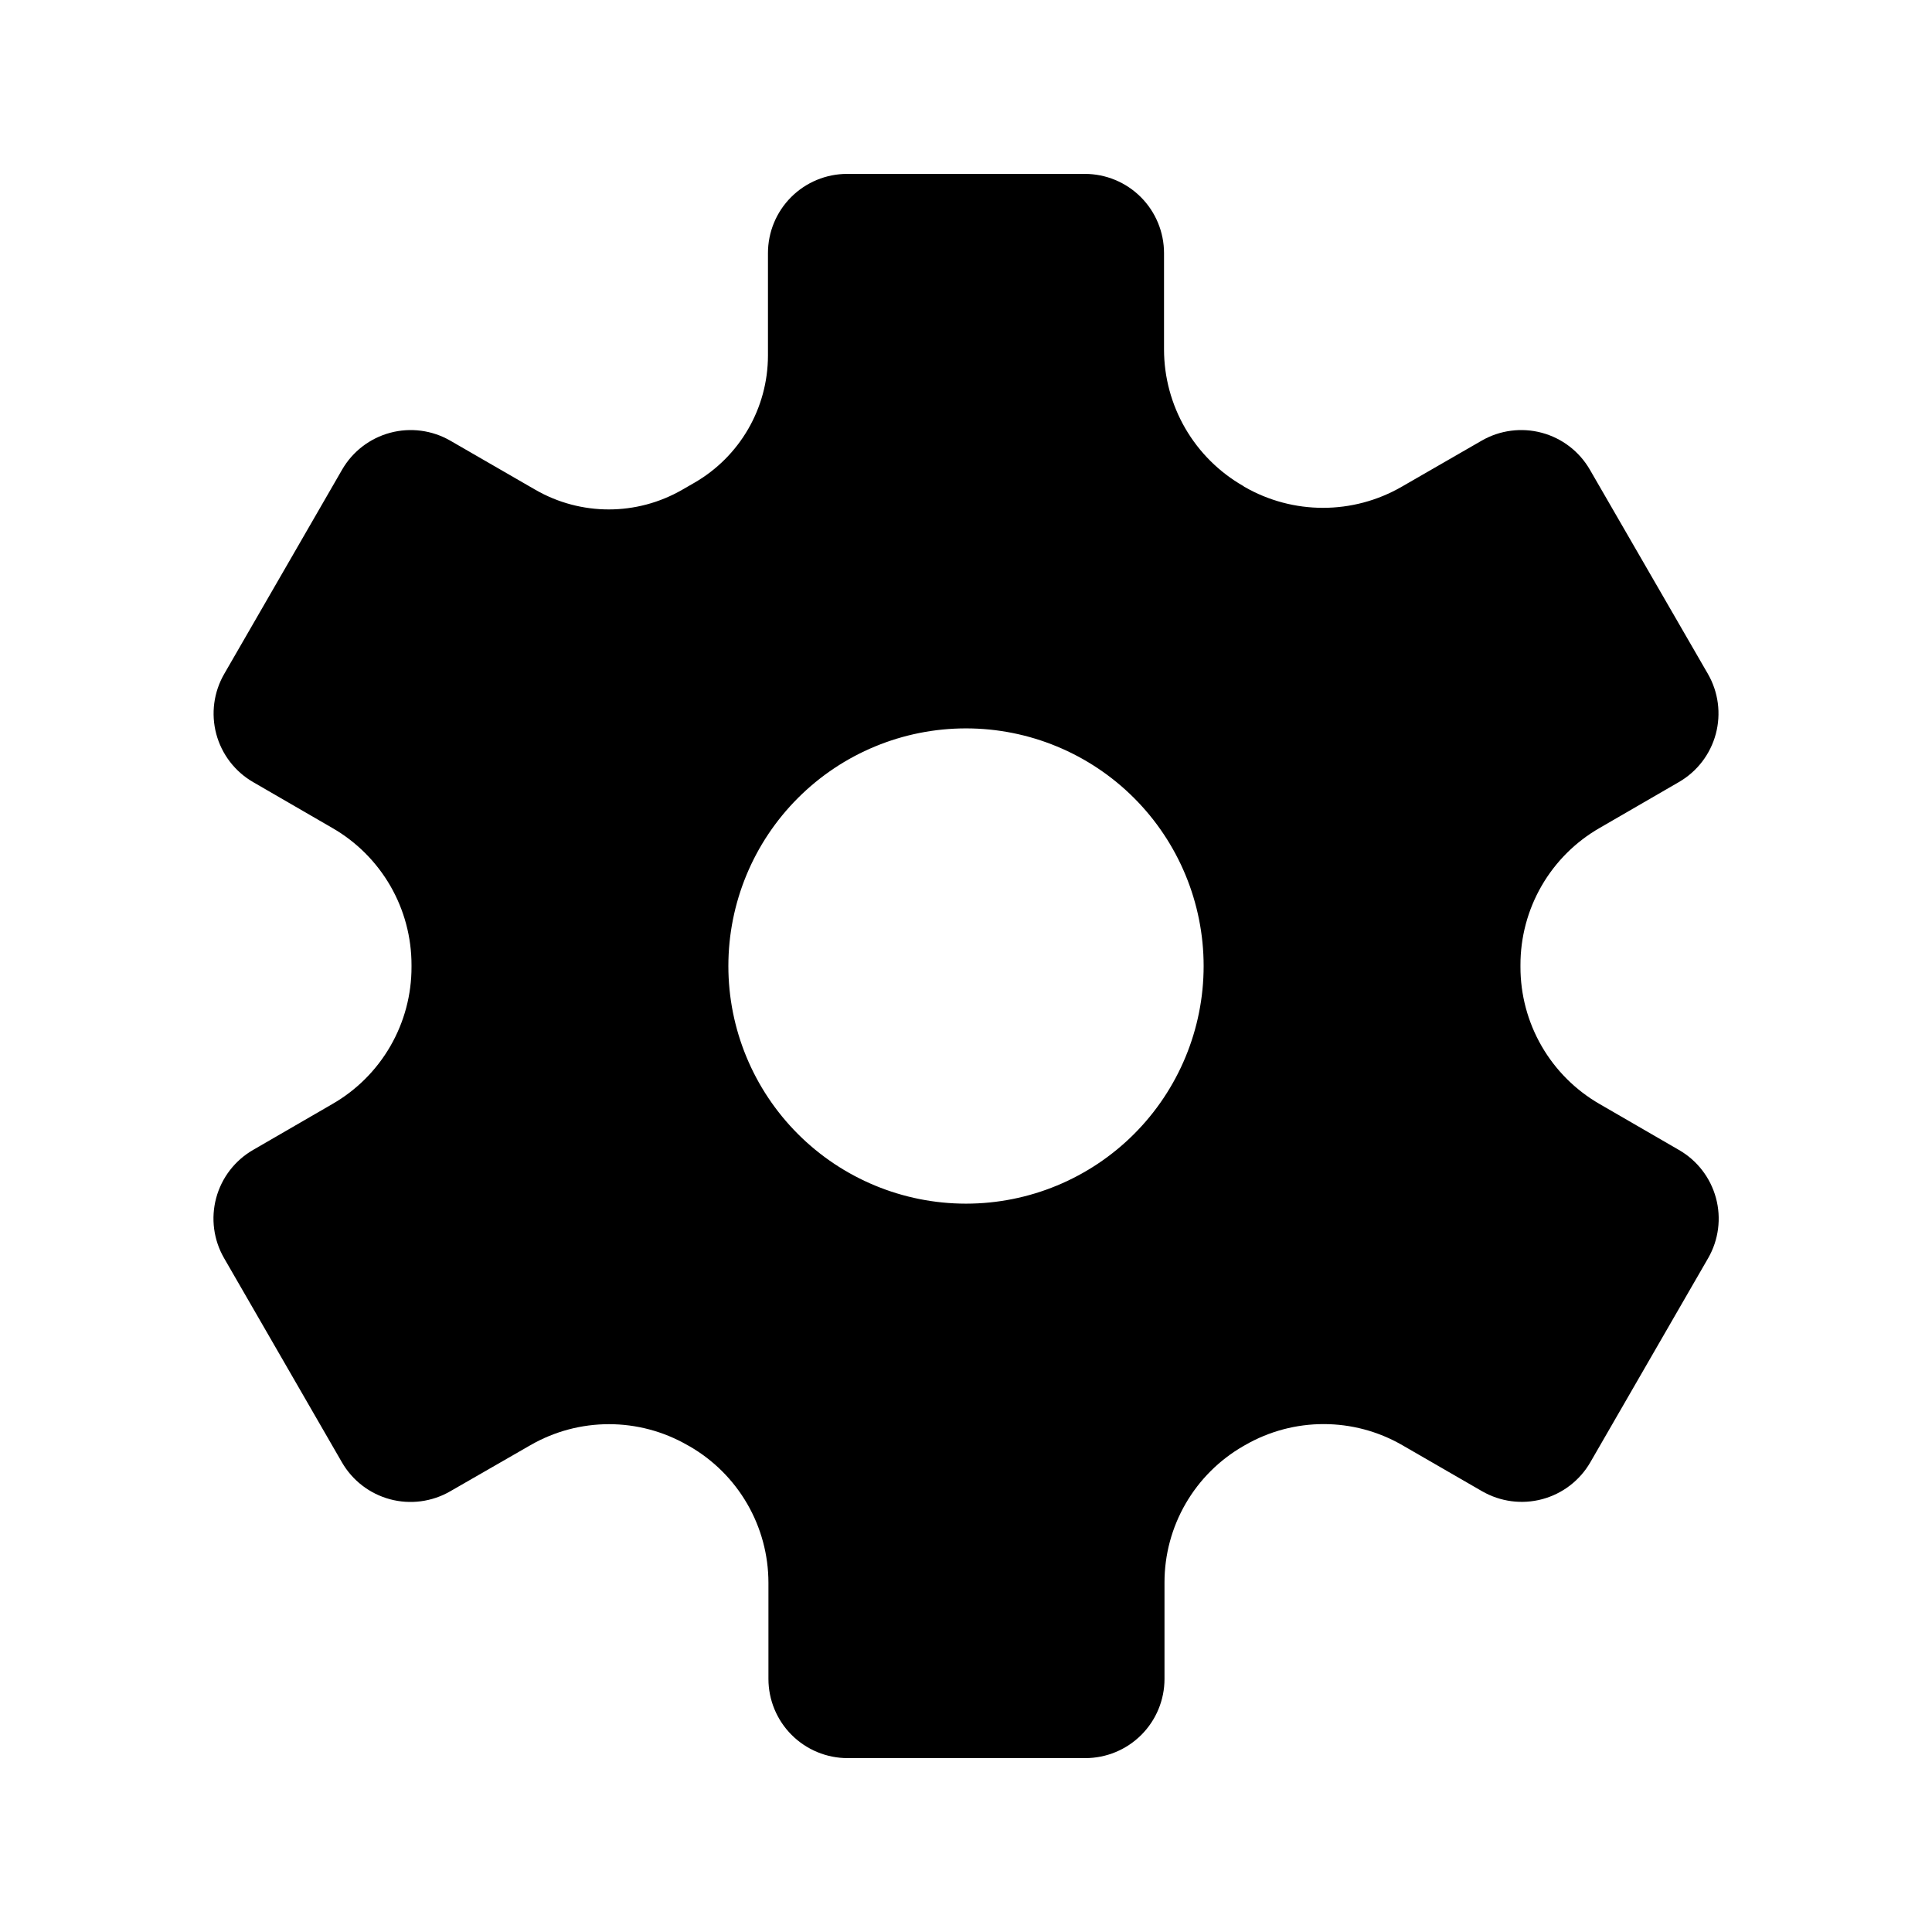
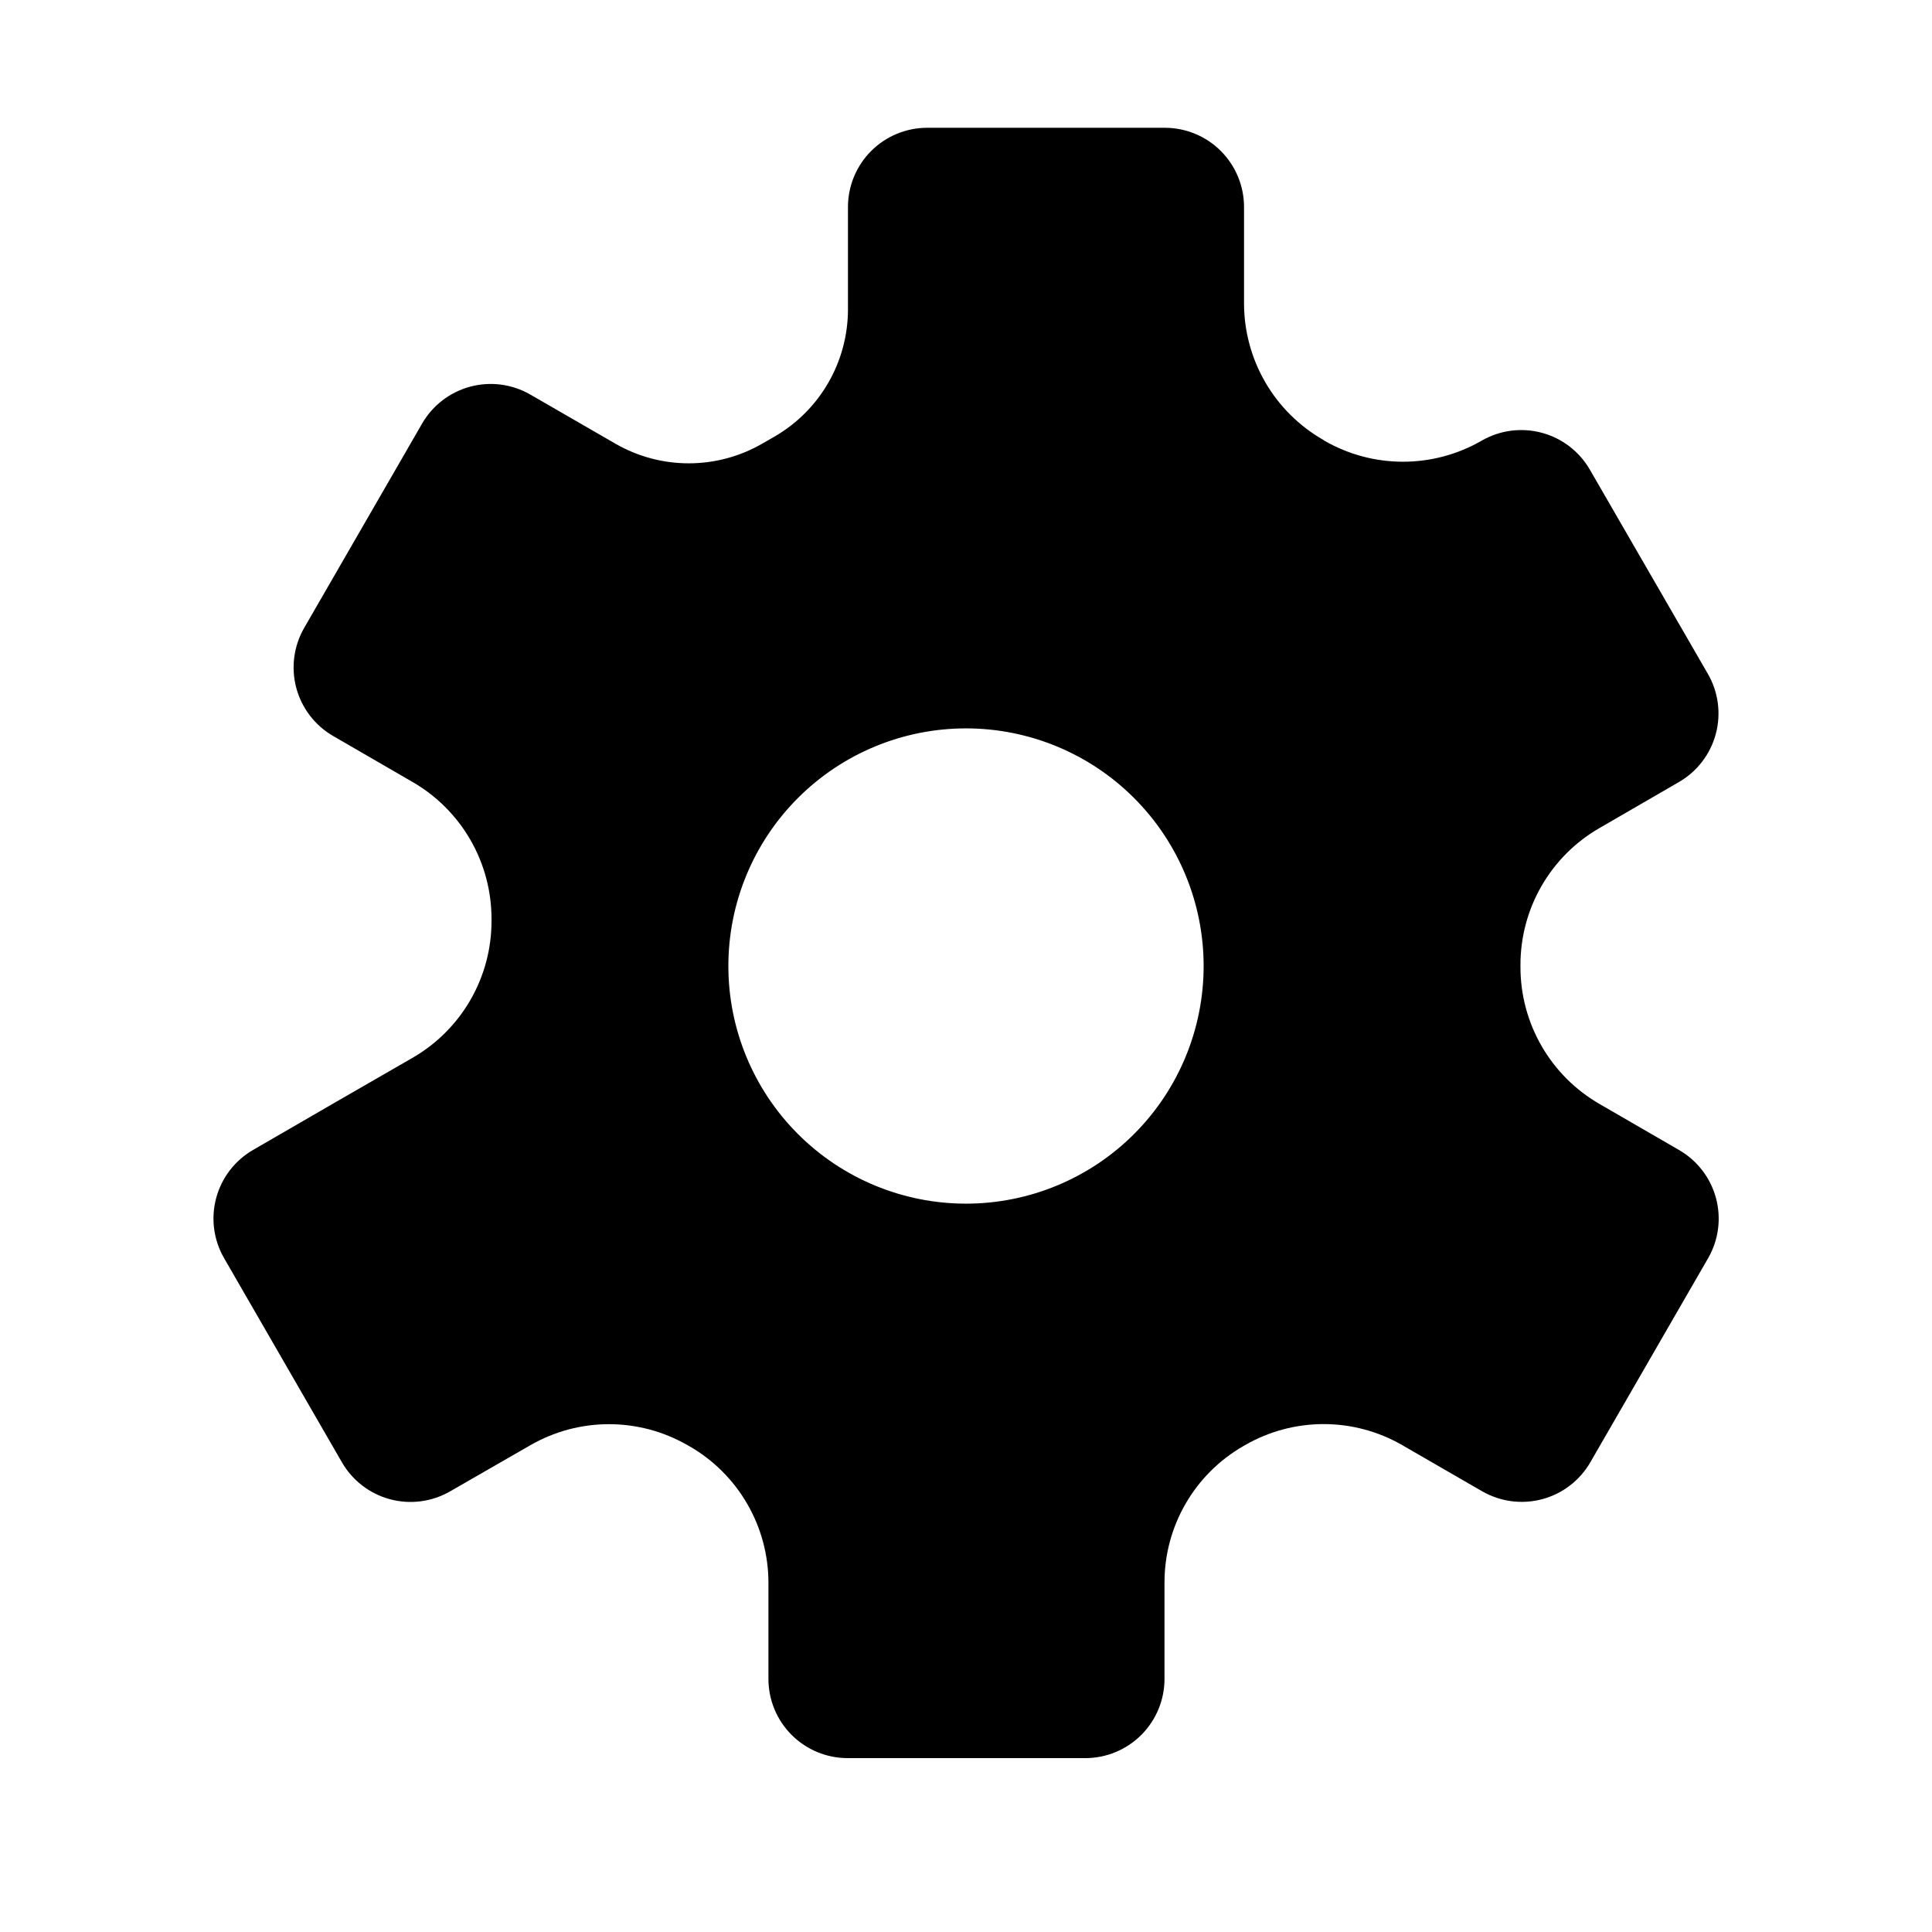
<svg xmlns="http://www.w3.org/2000/svg" fill="#000000" width="800px" height="800px" version="1.1" viewBox="144 144 512 512">
-   <path d="m232.06 436.59-20.992 12.156c-4.82 2.785-8.34 7.367-9.781 12.746-1.441 5.379-0.688 11.109 2.098 15.93l31.234 54.117c2.785 4.82 7.371 8.34 12.75 9.781 5.375 1.438 11.105 0.684 15.926-2.098l21.246-12.219c12.898-7.441 28.789-7.441 41.688 0l0.418 0.23h0.004c6.375 3.652 11.672 8.922 15.355 15.277 3.688 6.356 5.629 13.566 5.637 20.914v25.504c0 5.57 2.211 10.906 6.148 14.844s9.277 6.148 14.844 6.148h62.977c5.566 0 10.906-2.211 14.844-6.148s6.148-9.273 6.148-14.844v-25.566c-0.004-7.328 1.926-14.523 5.594-20.867s8.941-11.605 15.293-15.262l0.441-0.25c12.898-7.445 28.789-7.445 41.688 0l21.16 12.219v-0.004c4.824 2.785 10.551 3.539 15.93 2.098 5.379-1.441 9.965-4.957 12.746-9.777l31.234-54.117 0.004-0.004c2.769-4.828 3.508-10.559 2.051-15.934-1.457-5.375-4.988-9.949-9.82-12.719l-20.992-12.156c-6.391-3.676-11.703-8.977-15.387-15.363-3.688-6.391-5.621-13.637-5.606-21.016v-0.441 0.004c-0.016-7.375 1.914-14.621 5.602-21.008s8.996-11.684 15.391-15.352l20.992-12.156c4.824-2.781 8.34-7.367 9.781-12.746 1.441-5.375 0.688-11.105-2.098-15.93l-31.277-54.117c-2.785-4.82-7.367-8.34-12.746-9.777-5.379-1.441-11.109-0.688-15.93 2.094l-21.203 12.219c-12.898 7.441-28.789 7.441-41.688 0l-0.293-0.211c-6.375-3.652-11.672-8.922-15.359-15.273-3.684-6.356-5.629-13.57-5.633-20.914v-25.527c0-5.566-2.215-10.906-6.148-14.844-3.938-3.938-9.277-6.148-14.844-6.148h-62.977c-5.57 0-10.906 2.211-14.844 6.148s-6.148 9.277-6.148 14.844v27.164c-0.02 13.918-7.461 26.77-19.523 33.711l-3.211 1.848c-12.039 6.941-26.863 6.941-38.898 0l-22.547-13.016c-4.82-2.781-10.551-3.535-15.93-2.094-5.375 1.438-9.961 4.957-12.746 9.777l-31.234 54.117c-2.789 4.816-3.547 10.543-2.117 15.922 1.434 5.375 4.941 9.965 9.758 12.754l20.992 12.156c6.394 3.676 11.703 8.977 15.391 15.367 3.684 6.387 5.617 13.637 5.602 21.012v0.441c0.02 7.371-1.914 14.621-5.602 21.004-3.684 6.387-8.996 11.684-15.391 15.352zm167.94-99.562c16.699 0 32.719 6.633 44.531 18.445 11.809 11.809 18.445 27.828 18.445 44.531 0 16.699-6.637 32.719-18.445 44.531-11.812 11.809-27.832 18.445-44.531 18.445-16.703 0-32.723-6.637-44.531-18.445-11.812-11.812-18.445-27.832-18.445-44.531 0-16.703 6.633-32.723 18.445-44.531 11.809-11.812 27.828-18.445 44.531-18.445z" />
+   <path d="m232.06 436.59-20.992 12.156c-4.82 2.785-8.34 7.367-9.781 12.746-1.441 5.379-0.688 11.109 2.098 15.93l31.234 54.117c2.785 4.82 7.371 8.34 12.75 9.781 5.375 1.438 11.105 0.684 15.926-2.098l21.246-12.219c12.898-7.441 28.789-7.441 41.688 0l0.418 0.23h0.004c6.375 3.652 11.672 8.922 15.355 15.277 3.688 6.356 5.629 13.566 5.637 20.914v25.504c0 5.57 2.211 10.906 6.148 14.844s9.277 6.148 14.844 6.148h62.977c5.566 0 10.906-2.211 14.844-6.148s6.148-9.273 6.148-14.844v-25.566c-0.004-7.328 1.926-14.523 5.594-20.867s8.941-11.605 15.293-15.262l0.441-0.25c12.898-7.445 28.789-7.445 41.688 0l21.16 12.219v-0.004c4.824 2.785 10.551 3.539 15.93 2.098 5.379-1.441 9.965-4.957 12.746-9.777l31.234-54.117 0.004-0.004c2.769-4.828 3.508-10.559 2.051-15.934-1.457-5.375-4.988-9.949-9.82-12.719l-20.992-12.156c-6.391-3.676-11.703-8.977-15.387-15.363-3.688-6.391-5.621-13.637-5.606-21.016v-0.441 0.004c-0.016-7.375 1.914-14.621 5.602-21.008s8.996-11.684 15.391-15.352l20.992-12.156c4.824-2.781 8.34-7.367 9.781-12.746 1.441-5.375 0.688-11.105-2.098-15.93l-31.277-54.117c-2.785-4.82-7.367-8.34-12.746-9.777-5.379-1.441-11.109-0.688-15.93 2.094c-12.898 7.441-28.789 7.441-41.688 0l-0.293-0.211c-6.375-3.652-11.672-8.922-15.359-15.273-3.684-6.356-5.629-13.57-5.633-20.914v-25.527c0-5.566-2.215-10.906-6.148-14.844-3.938-3.938-9.277-6.148-14.844-6.148h-62.977c-5.57 0-10.906 2.211-14.844 6.148s-6.148 9.277-6.148 14.844v27.164c-0.02 13.918-7.461 26.77-19.523 33.711l-3.211 1.848c-12.039 6.941-26.863 6.941-38.898 0l-22.547-13.016c-4.82-2.781-10.551-3.535-15.93-2.094-5.375 1.438-9.961 4.957-12.746 9.777l-31.234 54.117c-2.789 4.816-3.547 10.543-2.117 15.922 1.434 5.375 4.941 9.965 9.758 12.754l20.992 12.156c6.394 3.676 11.703 8.977 15.391 15.367 3.684 6.387 5.617 13.637 5.602 21.012v0.441c0.02 7.371-1.914 14.621-5.602 21.004-3.684 6.387-8.996 11.684-15.391 15.352zm167.94-99.562c16.699 0 32.719 6.633 44.531 18.445 11.809 11.809 18.445 27.828 18.445 44.531 0 16.699-6.637 32.719-18.445 44.531-11.812 11.809-27.832 18.445-44.531 18.445-16.703 0-32.723-6.637-44.531-18.445-11.812-11.812-18.445-27.832-18.445-44.531 0-16.703 6.633-32.723 18.445-44.531 11.809-11.812 27.828-18.445 44.531-18.445z" />
</svg>